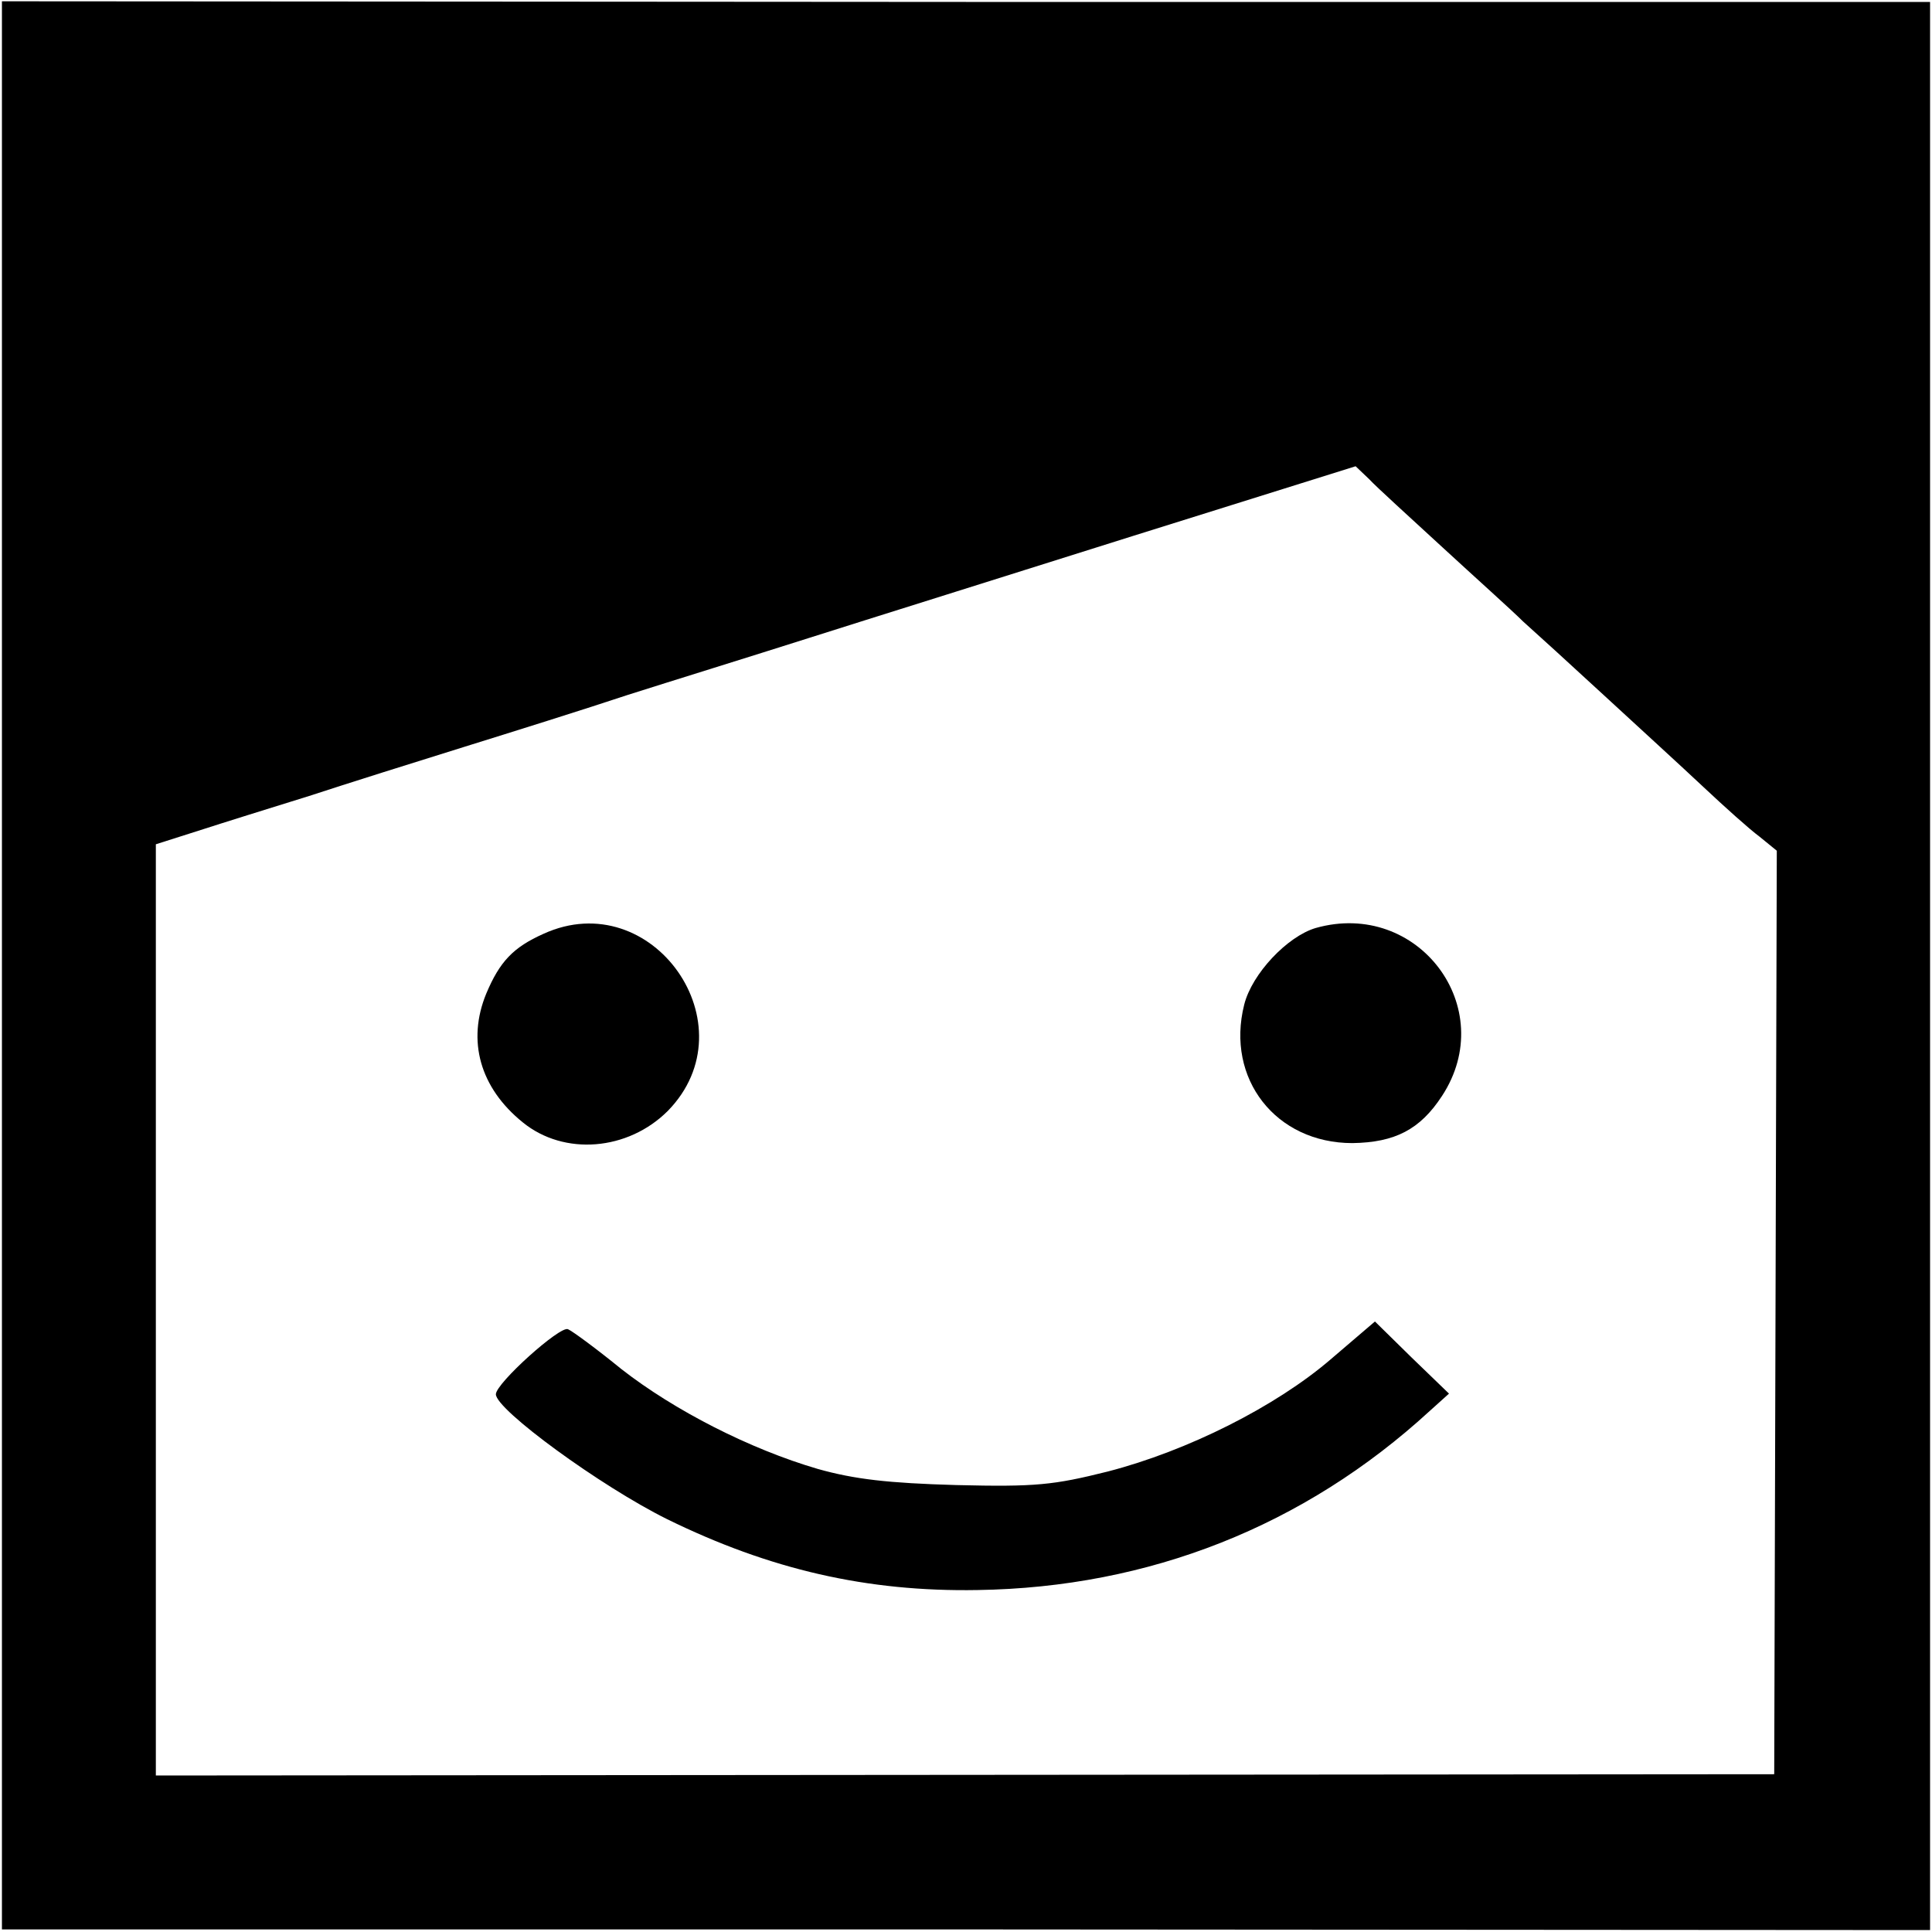
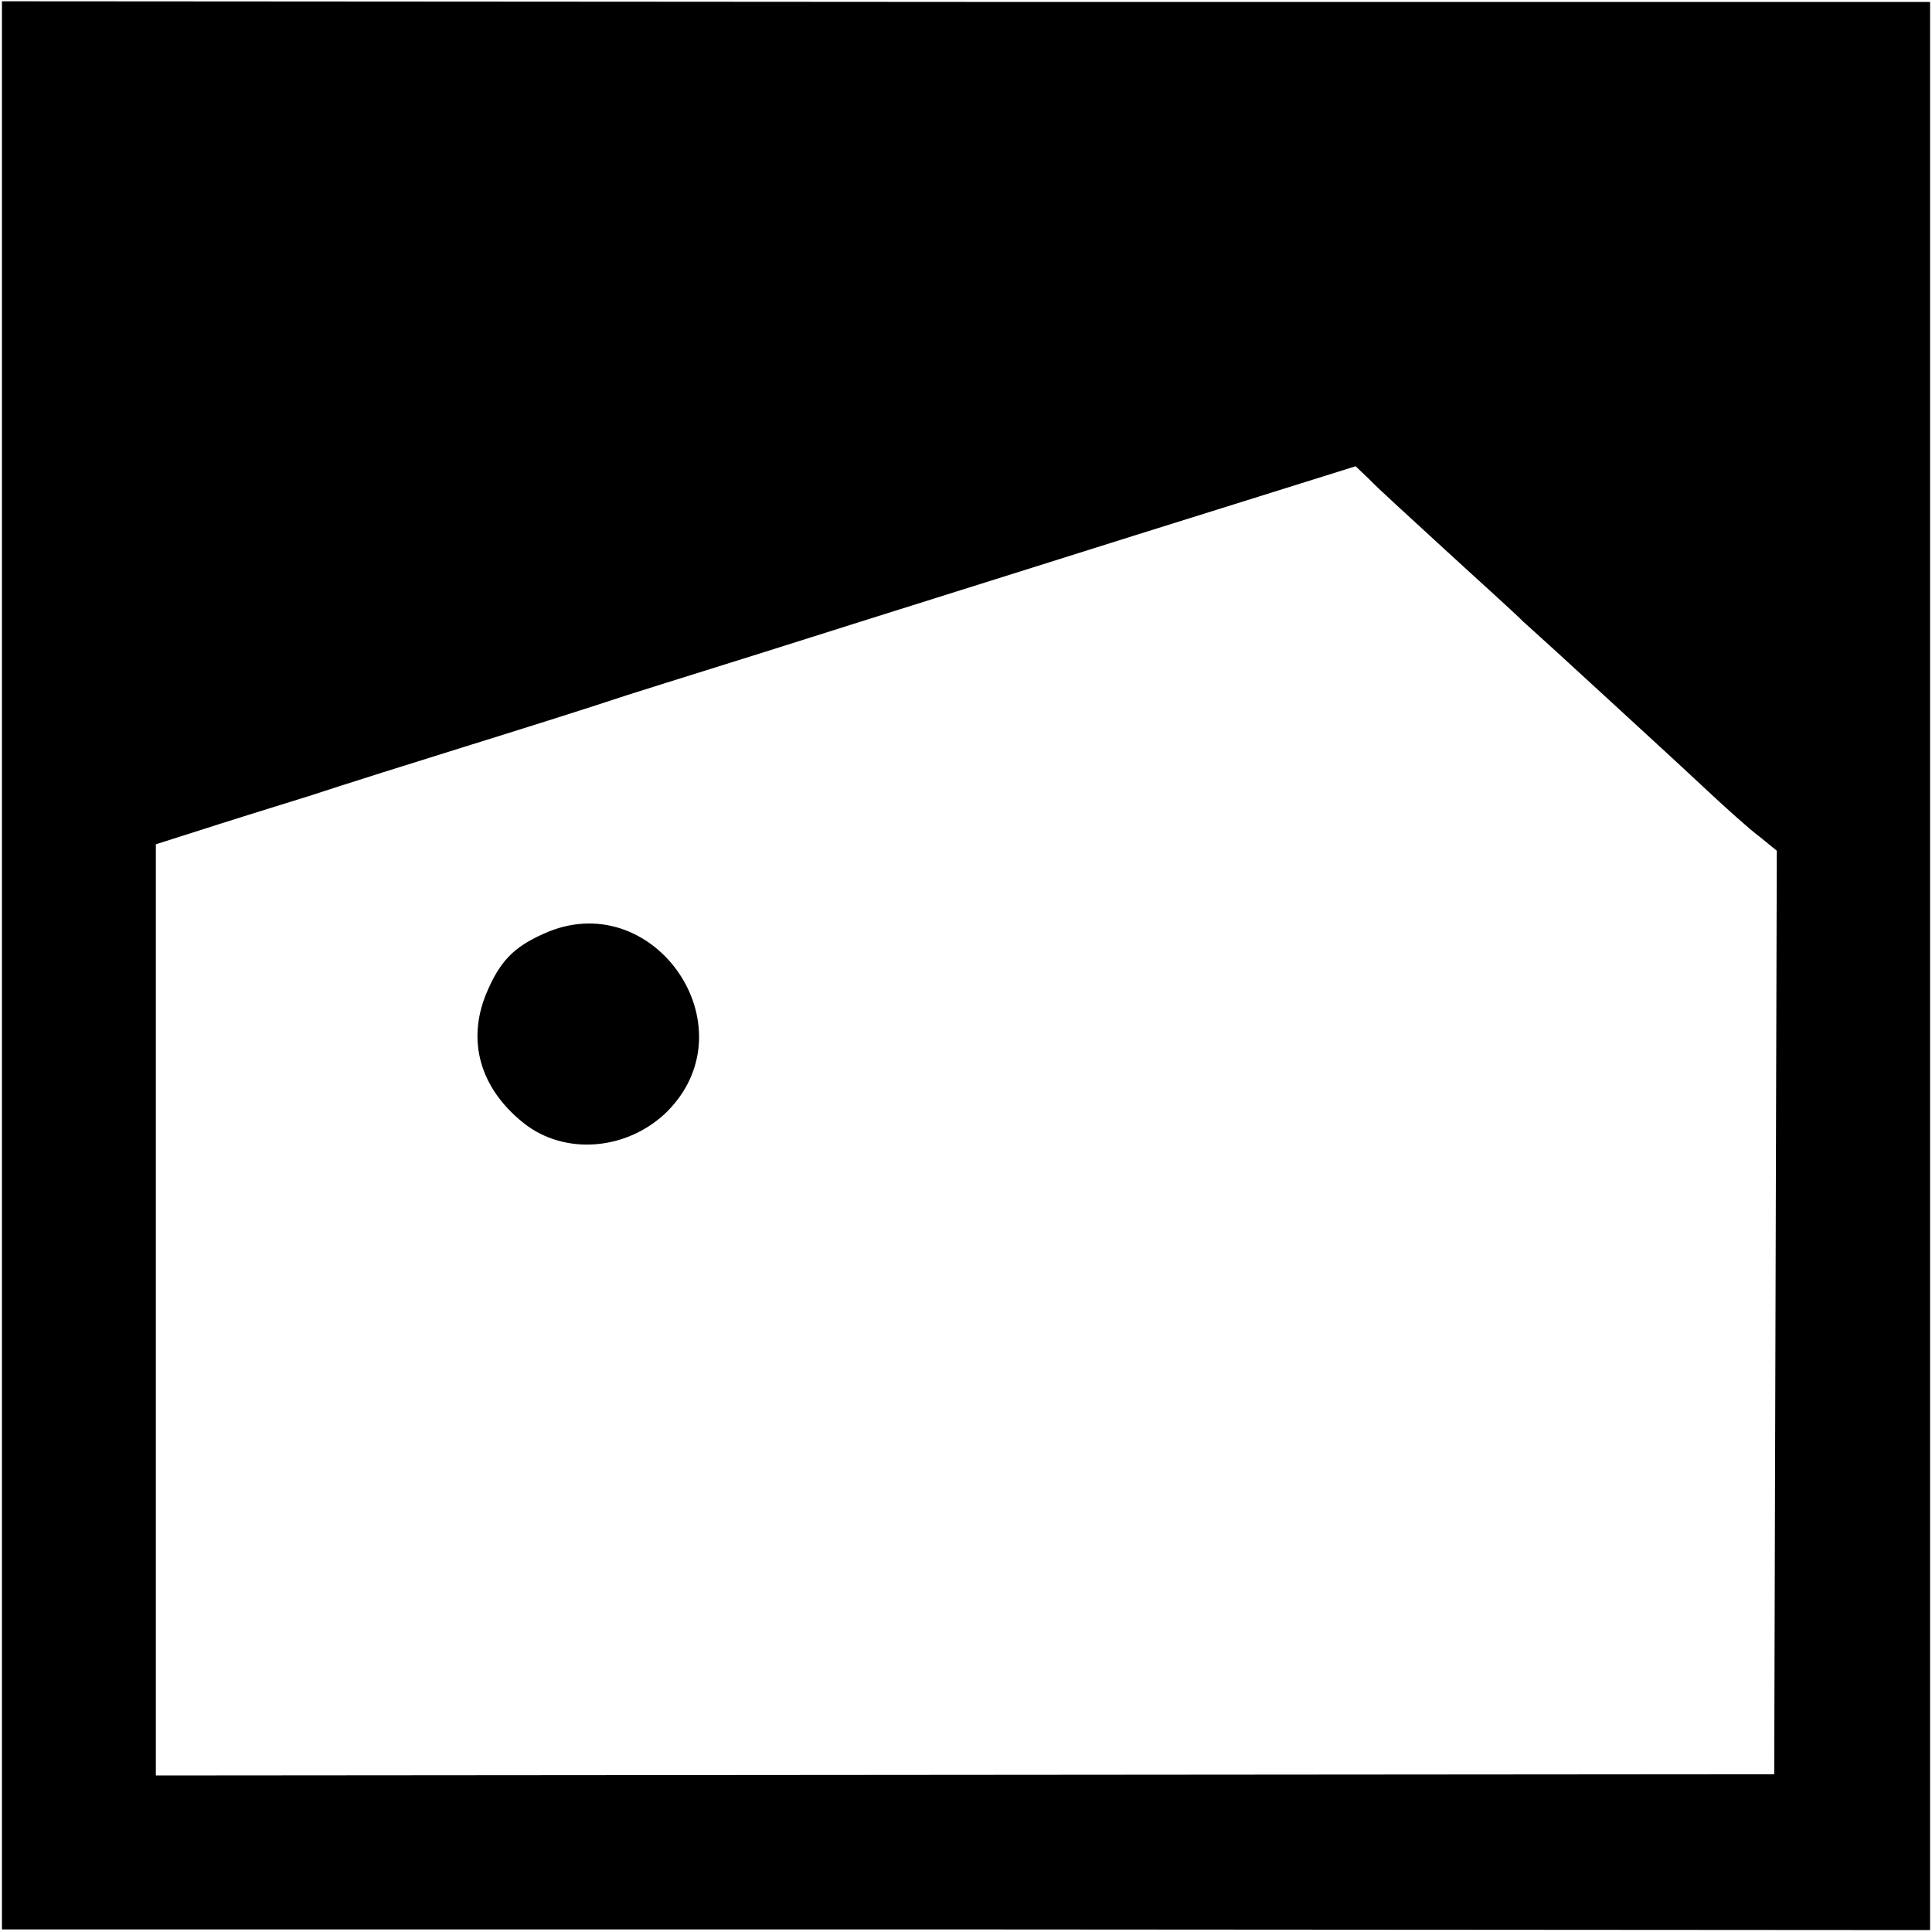
<svg xmlns="http://www.w3.org/2000/svg" version="1.0" width="300pt" height="300pt" viewBox="0 0 300 300" preserveAspectRatio="xMidYMid meet">
  <g transform="translate(0,300) scale(0.1,-0.1)" fill="#000000" stroke="none">
    <path d="M3 1501 l0 -1497 1497 0 1497 -1 0 1497 0 1497 -1497 0 -1497 1 0 -1497z m2237 649 c51 -47 108 -98 125 -115 18 -16 75 -68 126 -115 51 -47 120 -110 154 -142 33 -31 72 -66 87 -77 l27 -22 -2 -717 -2 -717 -1257 -1 -1256 -1 0 723 0 723 66 21 c37 12 114 36 172 54 58 19 166 53 240 76 74 23 189 59 255 81 66 21 192 60 280 88 88 28 315 99 505 159 l345 108 21 -20 c11 -12 63 -59 114 -106z" />
    <path d="M844 1550 c-47 -21 -68 -43 -89 -93 -30 -73 -10 -146 57 -200 64 -52 163 -44 225 18 130 133 -24 352 -193 275z" />
-     <path d="M2043 1559 c-44 -13 -99 -71 -111 -119 -29 -115 49 -215 168 -215 66 1 105 21 139 73 90 137 -37 306 -196 261z" />
-     <path d="M2066 889 c-85 -73 -222 -142 -346 -174 -84 -21 -112 -24 -235 -21 -106 3 -158 9 -215 25 -106 31 -223 91 -305 155 -38 31 -76 59 -83 62 -12 6 -112 -84 -112 -101 0 -24 163 -143 266 -194 159 -78 310 -113 482 -110 266 4 507 99 702 278 l30 27 -58 56 -57 56 -69 -59z" />
  </g>
</svg>